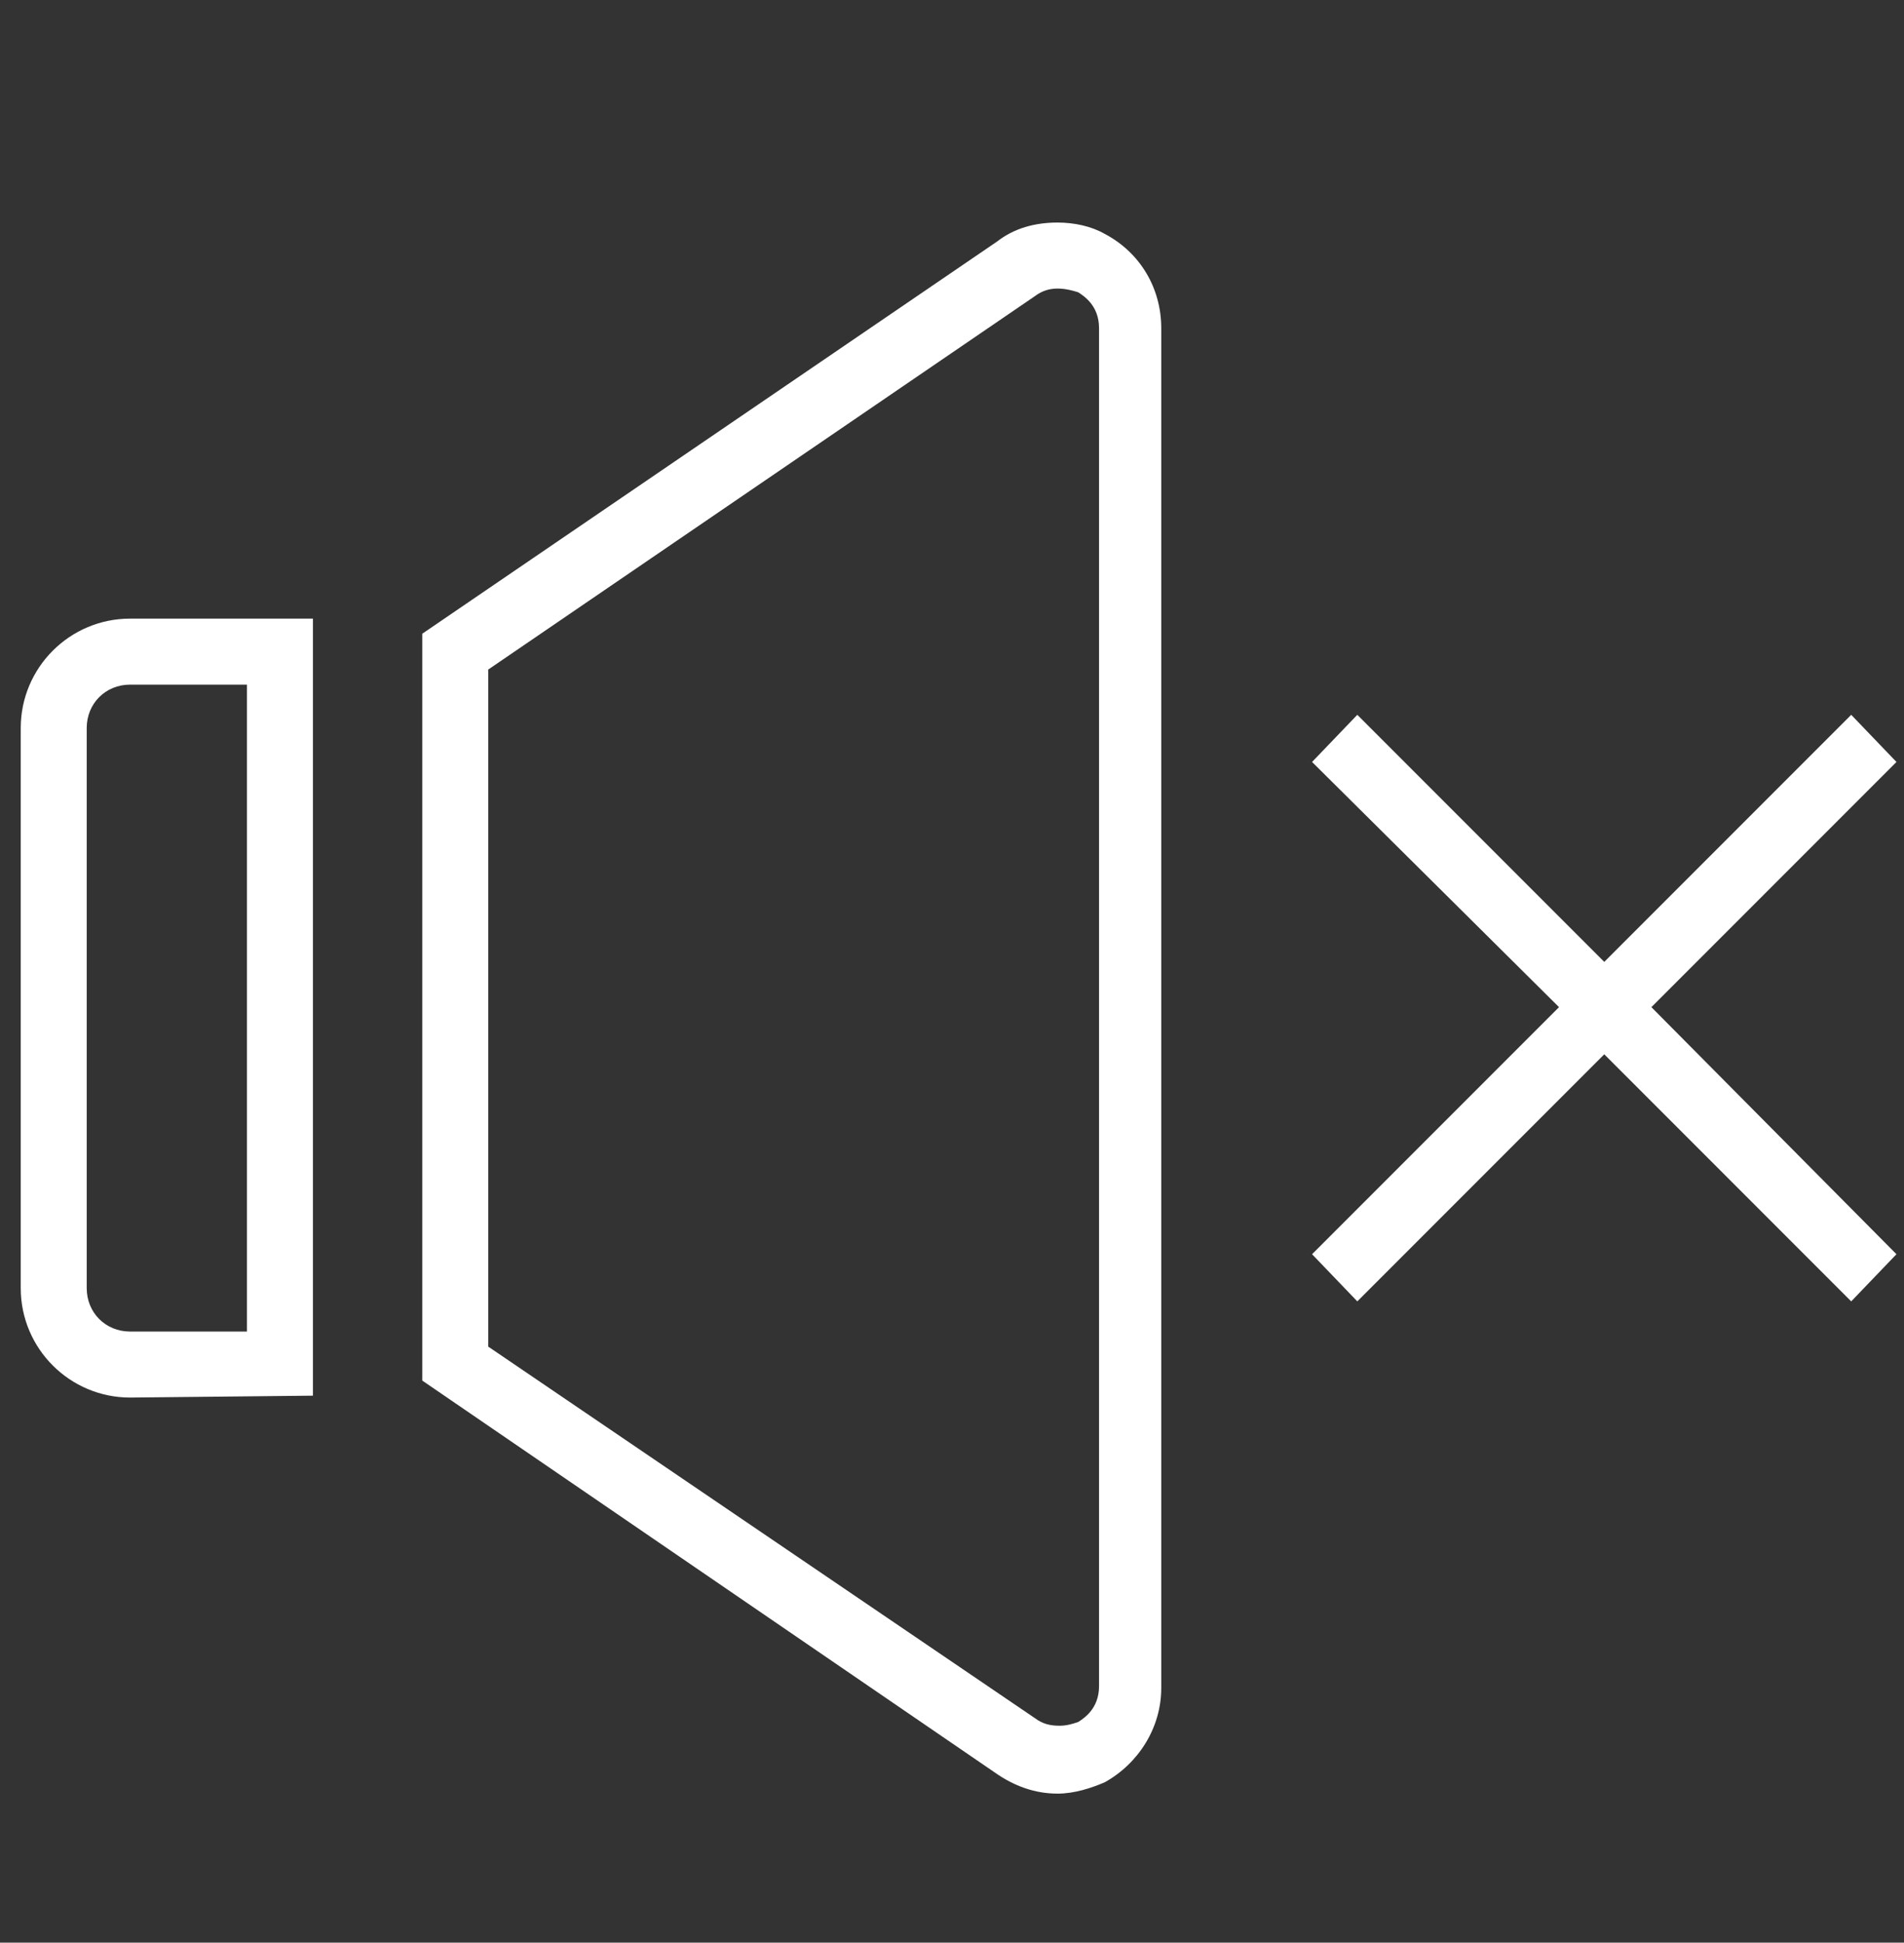
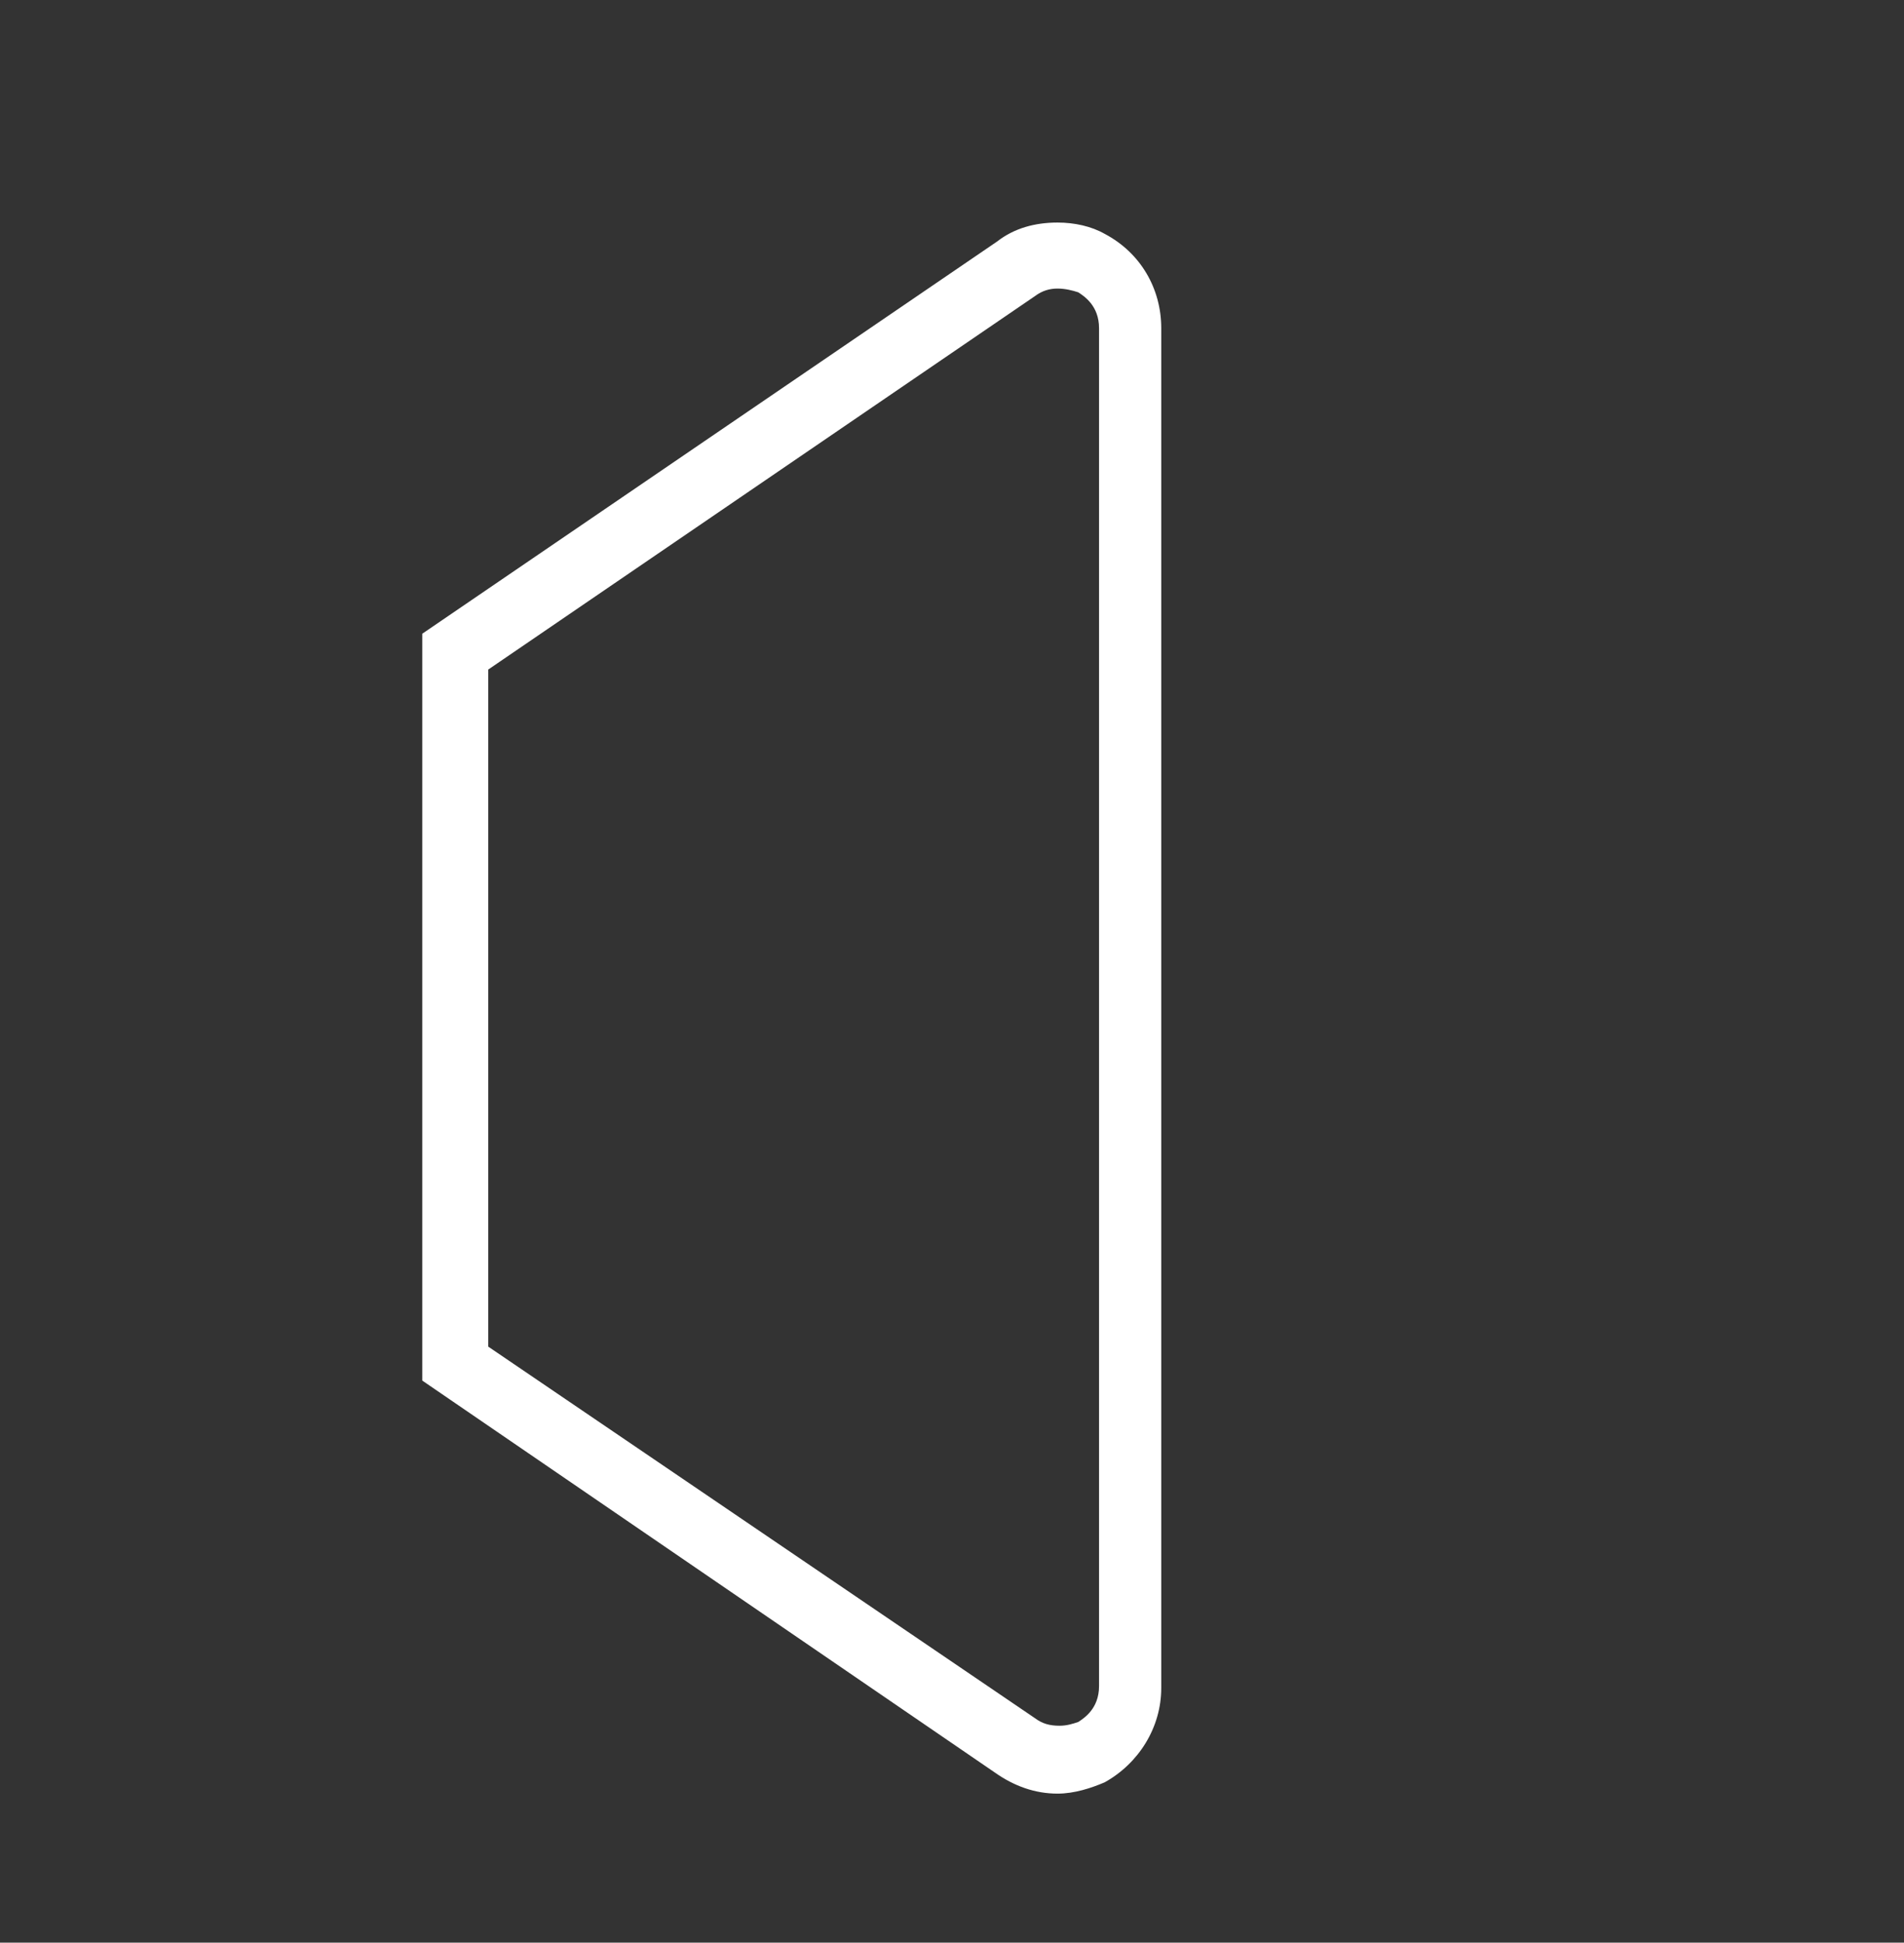
<svg xmlns="http://www.w3.org/2000/svg" version="1.1" id="Слой_1" x="0px" y="0px" viewBox="0 0 101 103" style="enable-background:new 0 0 101 103;" xml:space="preserve">
  <rect x="0" y="0" width="101" height="103" fill="#333333" stroke="none" />
  <style type="text/css">
	.st0{fill:#FFFFFF;}
</style>
  <g id="Слой_1_1_">
</g>
-   <path class="st0" d="M6.9,74.1c-3.2,0-5.8-2.6-5.8-5.8V38.6c0-3.2,2.6-5.8,5.8-5.8h9.7V74L6.9,74.1L6.9,74.1z M6.9,36.3  c-1.3,0-2.3,1-2.3,2.3v29.7c0,1.3,1,2.3,2.3,2.3h6.2V36.3H6.9z" />
  <path class="st0" d="M56.1,95.1c-1.2,0-2.3-0.4-3.3-1.1L22.4,73.2V33.6l30.5-20.8c0.9-0.7,2-1,3.2-1c0.9,0,1.8,0.2,2.5,0.6  c1.9,1,3,2.9,3,5v72.1c0,2.1-1.2,4-3,5C57.9,94.8,57,95.1,56.1,95.1z M56.1,15.3c-0.4,0-0.8,0.1-1.2,0.4l-29,19.8v35.9l29,19.7  c0.4,0.3,0.8,0.4,1.3,0.4c0.4,0,0.7-0.1,1-0.2c0.3-0.2,1.1-0.7,1.1-1.9v-72c0-1.2-0.8-1.7-1.1-1.9C56.9,15.4,56.5,15.3,56.1,15.3z" />
-   <polygon class="st0" points="69.6,66.5 82.7,53.4 69.6,40.4 72,37.9 85.1,51 98.2,37.9 100.6,40.4 87.6,53.4 100.6,66.5 98.2,69   85.1,55.9 72,69 " />
</svg>